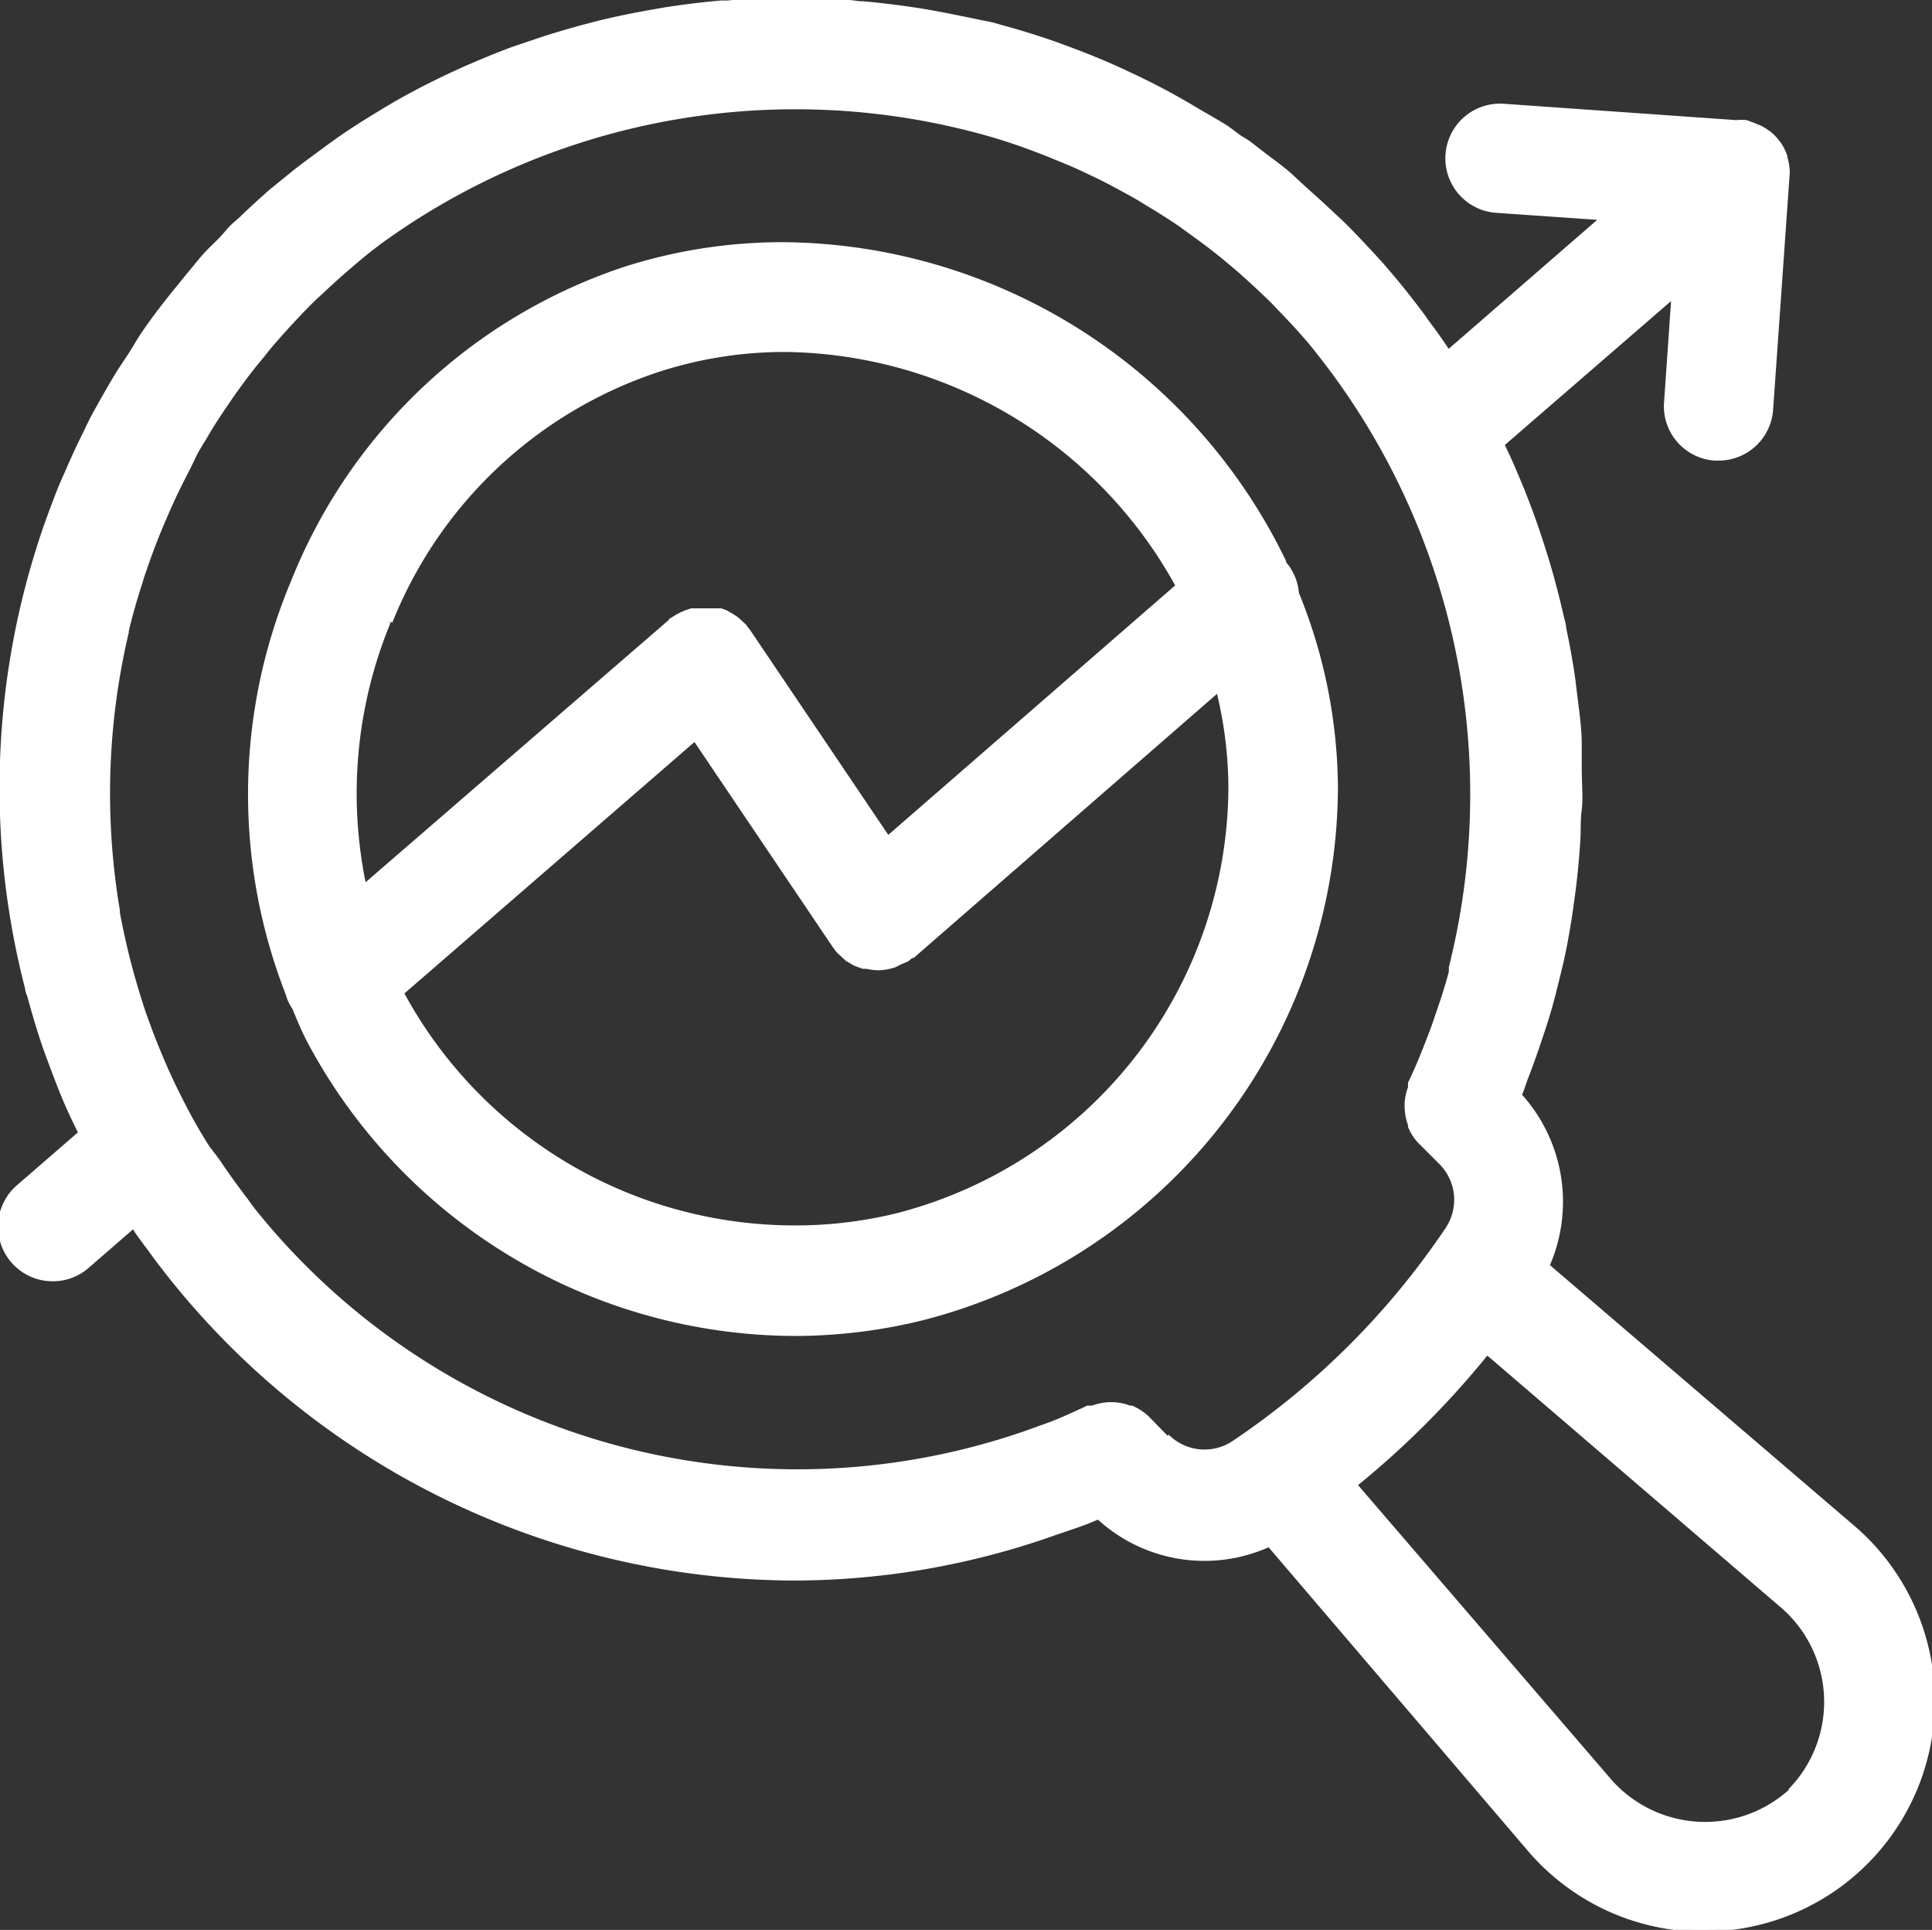
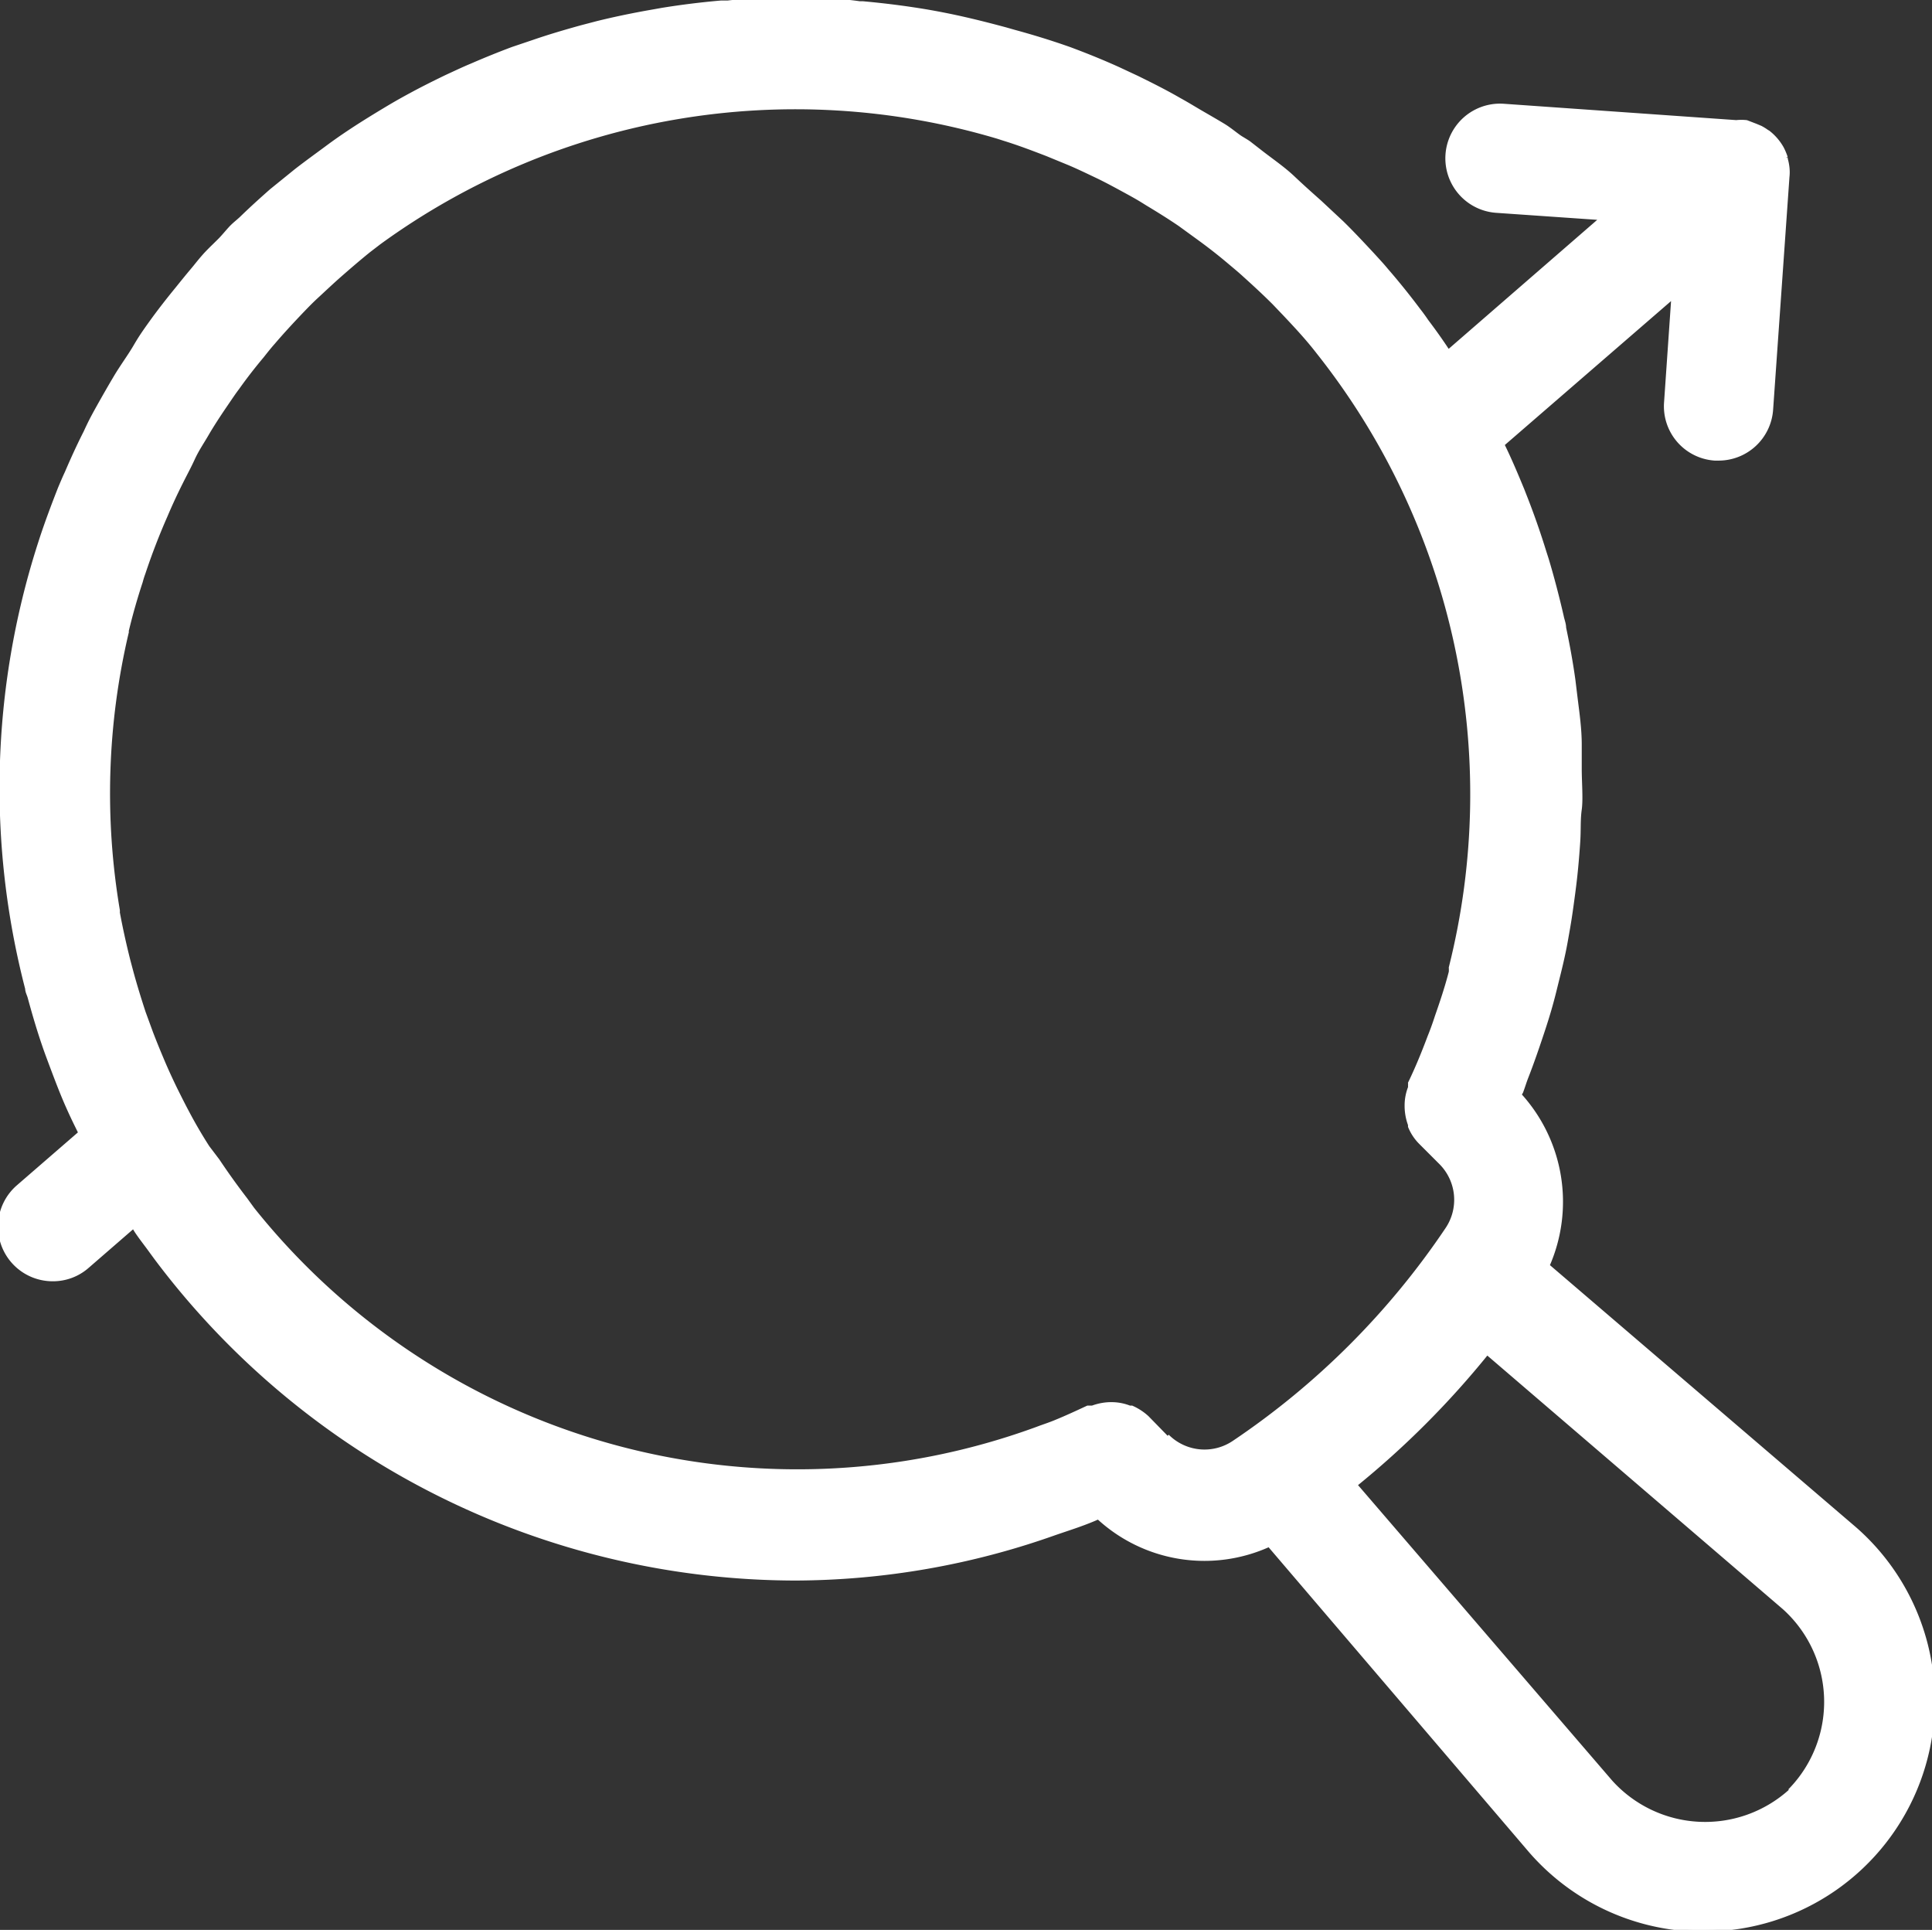
<svg xmlns="http://www.w3.org/2000/svg" viewBox="0 0 500.632 500" width="500.632" height="500">
  <rect x="0" y="0" width="500.632" height="500" fill="#333333" stroke="none" />
  <defs>
    <style>.cls-1{fill:#fff;stroke:#fff;}</style>
  </defs>
  <g id="Layer_2" data-name="Layer 2">
    <g id="Layer_1-2" data-name="Layer 1">
-       <path class="cls-1" d="M480.647 396.091 401.024 327.915a41.045 41.045 0 0 0 -7.273 -44.27l0.443 -0.759c0.506 -1.328 0.885 -2.656 1.391 -3.921 1.012 -2.593 1.961 -5.249 2.846 -7.842s2.15 -6.324 3.099 -9.613 1.328 -4.996 1.961 -7.526 1.581 -6.324 2.214 -9.866 0.949 -5.312 1.328 -7.969 0.885 -6.324 1.202 -9.297 0.569 -6.008 0.759 -8.981 0 -5.439 0.379 -8.158 0 -6.957 0 -10.435v-6.324c0 -4.048 -0.569 -8.032 -1.075 -12.079l-0.569 -4.68c-0.632 -4.553 -1.455 -9.044 -2.403 -13.534 0 -1.012 -0.443 -2.024 -0.632 -3.036 -1.138 -4.933 -2.403 -9.803 -3.858 -14.672l-0.569 -1.771c-1.581 -5.123 -3.352 -10.182 -5.312 -15.115l-0.443 -1.138c-1.644 -3.984 -3.289 -7.905 -5.186 -11.763l44.27 -38.325 -1.897 27.447a13.597 13.597 0 0 0 12.649 14.546h0.949a13.66 13.66 0 0 0 13.66 -12.649l4.237 -60.334a10.751 10.751 0 0 0 0 -2.466 12.649 12.649 0 0 0 -0.443 -2.214s0 0 0 -0.379a16.064 16.064 0 0 0 -1.012 -2.403 13.787 13.787 0 0 0 -3.542 -4.111 6.641 6.641 0 0 1 -0.696 -0.443 13.408 13.408 0 0 0 -1.265 -0.759l-1.202 -0.506 -2.466 -0.949a12.649 12.649 0 0 0 -2.656 0l-60.271 -4.237a13.66 13.66 0 1 0 -1.897 27.258l27.384 1.897 -39.843 34.594c-1.771 -2.719 -3.668 -5.376 -5.629 -7.969 -0.632 -0.949 -1.328 -1.897 -2.024 -2.783 -2.656 -3.542 -5.439 -7.02 -8.411 -10.435 -1.138 -1.391 -2.403 -2.719 -3.605 -4.048 -2.593 -2.783 -5.186 -5.565 -7.905 -8.222l-5.692 -5.312c-2.277 -2.024 -4.553 -4.048 -6.957 -6.324s-5.249 -4.237 -7.969 -6.324l-3.415 -2.656c-0.885 -0.632 -1.771 -1.075 -2.593 -1.644s-2.53 -1.961 -3.858 -2.783 -3.858 -2.277 -5.818 -3.415 -3.795 -2.277 -5.755 -3.352c-3.605 -2.087 -7.273 -3.921 -11.004 -5.755l-4.743 -2.214c-4.174 -1.897 -8.411 -3.605 -12.649 -5.186l-3.415 -1.265c-4.806 -1.708 -9.55 -3.162 -14.419 -4.49l-2.214 -0.632C251.96 5.249 246.648 4.111 241.399 3.162L240.324 2.972c-5.629 -0.949 -11.194 -1.644 -16.759 -2.15h-0.822C217.177 0 211.548 0 205.983 0h-1.012c-5.502 0 -10.941 0 -16.38 0.632h-1.708c-5.123 0.443 -10.245 1.075 -15.305 1.897l-2.846 0.506c-4.68 0.822 -9.297 1.771 -13.913 2.909l-4.111 1.075c-4.111 1.138 -8.222 2.34 -12.269 3.731L132.81 12.649c-3.542 1.328 -7.146 2.783 -10.625 4.301 -2.15 0.885 -4.237 1.897 -6.324 2.846 -3.162 1.518 -6.324 3.099 -9.36 4.743s-4.553 2.53 -6.767 3.858 -5.629 3.415 -8.411 5.249 -4.49 3.036 -6.704 4.68 -5.376 3.921 -7.969 5.945l-6.324 5.123c-2.656 2.34 -5.312 4.743 -7.842 7.21 -0.822 0.759 -1.644 1.391 -2.403 2.15s-1.834 2.087 -2.783 3.099 -3.036 2.909 -4.427 4.49 -2.024 2.466 -3.099 3.731 -2.656 3.225 -3.984 4.87c-2.277 2.783 -4.553 5.692 -6.641 8.601s-2.846 4.048 -4.174 6.324 -3.415 5.123 -4.996 7.779 -3.099 5.312 -4.617 8.032 -2.214 4.111 -3.225 6.324c-1.771 3.478 -3.352 6.957 -4.87 10.498 -0.632 1.328 -1.202 2.719 -1.771 4.048 -1.708 4.364 -3.352 8.728 -4.806 13.155l-0.569 1.771a206.678 206.678 0 0 0 -3.099 114.66c0 0.759 0.443 1.518 0.632 2.214 1.202 4.427 2.466 8.728 3.984 13.091 0.569 1.644 1.202 3.289 1.834 4.996 1.265 3.352 2.53 6.704 3.984 9.992s2.214 4.743 3.352 7.083L4.68 307.488a13.66 13.66 0 0 0 8.981 23.969 13.471 13.471 0 0 0 8.981 -3.352l11.953 -10.372 0.696 1.138c1.202 1.834 2.593 3.542 3.858 5.312l1.202 1.644a207.5 207.5 0 0 0 165.76 83.165 202.378 202.378 0 0 0 67.101 -11.7c3.478 -1.202 6.957 -2.277 10.372 -3.731l1.012 -0.443a40.476 40.476 0 0 0 44.27 7.146l67.797 79.37a59.322 59.322 0 0 0 42.183 20.301h2.909A59.259 59.259 0 0 0 480.647 396.091M302.365 372.502l-5.123 -5.249a14.862 14.862 0 0 0 -3.984 -2.593h-0.569a12.649 12.649 0 0 0 -4.553 -0.885h-0.569a14.166 14.166 0 0 0 -4.49 0.885h-1.202c-2.719 1.265 -5.439 2.53 -8.222 3.668 -1.644 0.696 -3.289 1.202 -4.933 1.834a180.622 180.622 0 0 1 -203.263 -56.919l-1.834 -2.53q-3.795 -4.933 -7.21 -10.056L53.82 297.242q-2.846 -4.427 -5.312 -9.107c-0.949 -1.771 -1.834 -3.542 -2.719 -5.312s-2.403 -4.996 -3.478 -7.526 -2.15 -5.123 -3.162 -7.779l-1.897 -5.186c-1.138 -3.478 -2.214 -6.957 -3.162 -10.435l-0.759 -2.846c-1.075 -4.237 -2.024 -8.538 -2.783 -12.649a2.277 2.277 0 0 0 0 -0.632 181.887 181.887 0 0 1 2.34 -72.034 0.885 0.885 0 0 1 0 -0.379q1.518 -6.324 3.605 -12.649a22.641 22.641 0 0 1 0.696 -2.214 169.125 169.125 0 0 1 5.755 -14.925c1.202 -2.846 2.53 -5.692 3.921 -8.475s2.087 -3.984 3.162 -6.324 2.403 -4.237 3.605 -6.324 3.099 -4.996 4.743 -7.399 2.087 -3.099 3.225 -4.617q2.972 -4.174 6.324 -8.158c0.949 -1.202 1.897 -2.403 2.909 -3.542 2.214 -2.593 4.553 -5.123 6.893 -7.589 1.455 -1.518 2.846 -2.972 4.364 -4.364s3.984 -3.731 6.008 -5.502 4.87 -4.237 7.463 -6.324l2.719 -2.087a183.405 183.405 0 0 1 160.321 -27.384l1.771 0.569c3.668 1.138 7.336 2.53 10.941 3.921l5.692 2.34c2.403 1.012 4.743 2.15 7.146 3.289s5.312 2.719 7.969 4.174 3.478 1.961 5.186 3.036c2.846 1.708 5.692 3.478 8.475 5.376l4.87 3.542c2.53 1.834 5.059 3.795 7.463 5.818s3.036 2.53 4.49 3.858c2.593 2.34 5.123 4.68 7.526 7.083l2.719 2.846c3.036 3.225 5.945 6.324 8.728 9.929a184.29 184.29 0 0 1 34.341 159.436 7.652 7.652 0 0 1 0 1.138c-1.012 3.921 -2.277 7.716 -3.605 11.51 -0.569 1.771 -1.202 3.542 -1.897 5.249 -1.518 4.048 -3.162 8.095 -5.059 12.016a1.644 1.644 0 0 1 0 0.506v0.632a12.649 12.649 0 0 0 -0.885 4.553v0.506a14.23 14.23 0 0 0 0.885 4.617 2.719 2.719 0 0 0 0 0.443 12.649 12.649 0 0 0 2.719 4.111l5.249 5.249a13.597 13.597 0 0 1 1.644 17.265 202.947 202.947 0 0 1 -55.211 55.211 13.597 13.597 0 0 1 -17.265 -1.644m161.396 92.019A32.95 32.95 0 0 1 417.404 461.674L351.189 384.707a229.825 229.825 0 0 0 34.151 -34.214l77.03 66.089a32.823 32.823 0 0 1 1.391 47.369" />
-       <path class="cls-1" d="M336.074 153.681a13.155 13.155 0 0 0 -3.289 -7.779v-0.379A145.459 145.459 0 0 0 203.01 63.243a134.328 134.328 0 0 0 -40.981 6.324A140.083 140.083 0 0 0 75.892 150.708a141.981 141.981 0 0 0 -1.455 106.565 12.649 12.649 0 0 0 1.771 3.858c1.202 2.909 2.403 5.818 3.858 8.601a143.119 143.119 0 0 0 126.486 75.892 138.566 138.566 0 0 0 32.697 -4.111 142.55 142.55 0 0 0 106.944 -137.237 134.961 134.961 0 0 0 -10.119 -50.594M101.189 161.143a112.699 112.699 0 0 1 69.567 -65.33 105.995 105.995 0 0 1 32.633 -5.123A117.506 117.506 0 0 1 305.148 151.783L230.078 217.05l-36.175 -53.63 -0.632 -0.759 -0.379 -0.569 -0.379 -0.316 -1.202 -1.138 -0.822 -0.632 -1.328 -0.822 -1.012 -0.569 -1.328 -0.506h-7.652l-1.328 0.443 -1.202 0.506 -1.202 0.632 -0.506 0.316a5.502 5.502 0 0 0 -0.696 0.569l-0.632 0.443 -79.18 68.492a116.177 116.177 0 0 1 6.324 -68.366m131.925 153.617a109.853 109.853 0 0 1 -26.562 3.225 115.608 115.608 0 0 1 -101.948 -60.713l75.892 -65.773 36.175 53.63 0.379 0.506s0.379 0.569 0.632 0.822l0.759 0.696 0.949 0.885a9.55 9.55 0 0 0 1.644 1.138l0.949 0.569 2.087 0.759h0.885a16.633 16.633 0 0 0 3.036 0.379 14.293 14.293 0 0 0 4.301 -0.759l1.391 -0.696c0.632 -0.316 1.328 -0.506 1.961 -0.885l0.949 -0.822h0.379l79.117 -68.872a106.059 106.059 0 0 1 3.162 25.297 114.913 114.913 0 0 1 -86.137 110.612" />
+       <path class="cls-1" d="M480.647 396.091 401.024 327.915a41.045 41.045 0 0 0 -7.273 -44.27l0.443 -0.759c0.506 -1.328 0.885 -2.656 1.391 -3.921 1.012 -2.593 1.961 -5.249 2.846 -7.842s2.15 -6.324 3.099 -9.613 1.328 -4.996 1.961 -7.526 1.581 -6.324 2.214 -9.866 0.949 -5.312 1.328 -7.969 0.885 -6.324 1.202 -9.297 0.569 -6.008 0.759 -8.981 0 -5.439 0.379 -8.158 0 -6.957 0 -10.435v-6.324c0 -4.048 -0.569 -8.032 -1.075 -12.079l-0.569 -4.68c-0.632 -4.553 -1.455 -9.044 -2.403 -13.534 0 -1.012 -0.443 -2.024 -0.632 -3.036 -1.138 -4.933 -2.403 -9.803 -3.858 -14.672l-0.569 -1.771c-1.581 -5.123 -3.352 -10.182 -5.312 -15.115l-0.443 -1.138c-1.644 -3.984 -3.289 -7.905 -5.186 -11.763l44.27 -38.325 -1.897 27.447a13.597 13.597 0 0 0 12.649 14.546h0.949a13.66 13.66 0 0 0 13.66 -12.649l4.237 -60.334a10.751 10.751 0 0 0 0 -2.466 12.649 12.649 0 0 0 -0.443 -2.214s0 0 0 -0.379a16.064 16.064 0 0 0 -1.012 -2.403 13.787 13.787 0 0 0 -3.542 -4.111 6.641 6.641 0 0 1 -0.696 -0.443 13.408 13.408 0 0 0 -1.265 -0.759l-1.202 -0.506 -2.466 -0.949a12.649 12.649 0 0 0 -2.656 0l-60.271 -4.237a13.66 13.66 0 1 0 -1.897 27.258l27.384 1.897 -39.843 34.594c-1.771 -2.719 -3.668 -5.376 -5.629 -7.969 -0.632 -0.949 -1.328 -1.897 -2.024 -2.783 -2.656 -3.542 -5.439 -7.02 -8.411 -10.435 -1.138 -1.391 -2.403 -2.719 -3.605 -4.048 -2.593 -2.783 -5.186 -5.565 -7.905 -8.222l-5.692 -5.312c-2.277 -2.024 -4.553 -4.048 -6.957 -6.324s-5.249 -4.237 -7.969 -6.324l-3.415 -2.656c-0.885 -0.632 -1.771 -1.075 -2.593 -1.644s-2.53 -1.961 -3.858 -2.783 -3.858 -2.277 -5.818 -3.415 -3.795 -2.277 -5.755 -3.352c-3.605 -2.087 -7.273 -3.921 -11.004 -5.755l-4.743 -2.214c-4.174 -1.897 -8.411 -3.605 -12.649 -5.186c-4.806 -1.708 -9.55 -3.162 -14.419 -4.49l-2.214 -0.632C251.96 5.249 246.648 4.111 241.399 3.162L240.324 2.972c-5.629 -0.949 -11.194 -1.644 -16.759 -2.15h-0.822C217.177 0 211.548 0 205.983 0h-1.012c-5.502 0 -10.941 0 -16.38 0.632h-1.708c-5.123 0.443 -10.245 1.075 -15.305 1.897l-2.846 0.506c-4.68 0.822 -9.297 1.771 -13.913 2.909l-4.111 1.075c-4.111 1.138 -8.222 2.34 -12.269 3.731L132.81 12.649c-3.542 1.328 -7.146 2.783 -10.625 4.301 -2.15 0.885 -4.237 1.897 -6.324 2.846 -3.162 1.518 -6.324 3.099 -9.36 4.743s-4.553 2.53 -6.767 3.858 -5.629 3.415 -8.411 5.249 -4.49 3.036 -6.704 4.68 -5.376 3.921 -7.969 5.945l-6.324 5.123c-2.656 2.34 -5.312 4.743 -7.842 7.21 -0.822 0.759 -1.644 1.391 -2.403 2.15s-1.834 2.087 -2.783 3.099 -3.036 2.909 -4.427 4.49 -2.024 2.466 -3.099 3.731 -2.656 3.225 -3.984 4.87c-2.277 2.783 -4.553 5.692 -6.641 8.601s-2.846 4.048 -4.174 6.324 -3.415 5.123 -4.996 7.779 -3.099 5.312 -4.617 8.032 -2.214 4.111 -3.225 6.324c-1.771 3.478 -3.352 6.957 -4.87 10.498 -0.632 1.328 -1.202 2.719 -1.771 4.048 -1.708 4.364 -3.352 8.728 -4.806 13.155l-0.569 1.771a206.678 206.678 0 0 0 -3.099 114.66c0 0.759 0.443 1.518 0.632 2.214 1.202 4.427 2.466 8.728 3.984 13.091 0.569 1.644 1.202 3.289 1.834 4.996 1.265 3.352 2.53 6.704 3.984 9.992s2.214 4.743 3.352 7.083L4.68 307.488a13.66 13.66 0 0 0 8.981 23.969 13.471 13.471 0 0 0 8.981 -3.352l11.953 -10.372 0.696 1.138c1.202 1.834 2.593 3.542 3.858 5.312l1.202 1.644a207.5 207.5 0 0 0 165.76 83.165 202.378 202.378 0 0 0 67.101 -11.7c3.478 -1.202 6.957 -2.277 10.372 -3.731l1.012 -0.443a40.476 40.476 0 0 0 44.27 7.146l67.797 79.37a59.322 59.322 0 0 0 42.183 20.301h2.909A59.259 59.259 0 0 0 480.647 396.091M302.365 372.502l-5.123 -5.249a14.862 14.862 0 0 0 -3.984 -2.593h-0.569a12.649 12.649 0 0 0 -4.553 -0.885h-0.569a14.166 14.166 0 0 0 -4.49 0.885h-1.202c-2.719 1.265 -5.439 2.53 -8.222 3.668 -1.644 0.696 -3.289 1.202 -4.933 1.834a180.622 180.622 0 0 1 -203.263 -56.919l-1.834 -2.53q-3.795 -4.933 -7.21 -10.056L53.82 297.242q-2.846 -4.427 -5.312 -9.107c-0.949 -1.771 -1.834 -3.542 -2.719 -5.312s-2.403 -4.996 -3.478 -7.526 -2.15 -5.123 -3.162 -7.779l-1.897 -5.186c-1.138 -3.478 -2.214 -6.957 -3.162 -10.435l-0.759 -2.846c-1.075 -4.237 -2.024 -8.538 -2.783 -12.649a2.277 2.277 0 0 0 0 -0.632 181.887 181.887 0 0 1 2.34 -72.034 0.885 0.885 0 0 1 0 -0.379q1.518 -6.324 3.605 -12.649a22.641 22.641 0 0 1 0.696 -2.214 169.125 169.125 0 0 1 5.755 -14.925c1.202 -2.846 2.53 -5.692 3.921 -8.475s2.087 -3.984 3.162 -6.324 2.403 -4.237 3.605 -6.324 3.099 -4.996 4.743 -7.399 2.087 -3.099 3.225 -4.617q2.972 -4.174 6.324 -8.158c0.949 -1.202 1.897 -2.403 2.909 -3.542 2.214 -2.593 4.553 -5.123 6.893 -7.589 1.455 -1.518 2.846 -2.972 4.364 -4.364s3.984 -3.731 6.008 -5.502 4.87 -4.237 7.463 -6.324l2.719 -2.087a183.405 183.405 0 0 1 160.321 -27.384l1.771 0.569c3.668 1.138 7.336 2.53 10.941 3.921l5.692 2.34c2.403 1.012 4.743 2.15 7.146 3.289s5.312 2.719 7.969 4.174 3.478 1.961 5.186 3.036c2.846 1.708 5.692 3.478 8.475 5.376l4.87 3.542c2.53 1.834 5.059 3.795 7.463 5.818s3.036 2.53 4.49 3.858c2.593 2.34 5.123 4.68 7.526 7.083l2.719 2.846c3.036 3.225 5.945 6.324 8.728 9.929a184.29 184.29 0 0 1 34.341 159.436 7.652 7.652 0 0 1 0 1.138c-1.012 3.921 -2.277 7.716 -3.605 11.51 -0.569 1.771 -1.202 3.542 -1.897 5.249 -1.518 4.048 -3.162 8.095 -5.059 12.016a1.644 1.644 0 0 1 0 0.506v0.632a12.649 12.649 0 0 0 -0.885 4.553v0.506a14.23 14.23 0 0 0 0.885 4.617 2.719 2.719 0 0 0 0 0.443 12.649 12.649 0 0 0 2.719 4.111l5.249 5.249a13.597 13.597 0 0 1 1.644 17.265 202.947 202.947 0 0 1 -55.211 55.211 13.597 13.597 0 0 1 -17.265 -1.644m161.396 92.019A32.95 32.95 0 0 1 417.404 461.674L351.189 384.707a229.825 229.825 0 0 0 34.151 -34.214l77.03 66.089a32.823 32.823 0 0 1 1.391 47.369" />
    </g>
  </g>
</svg>